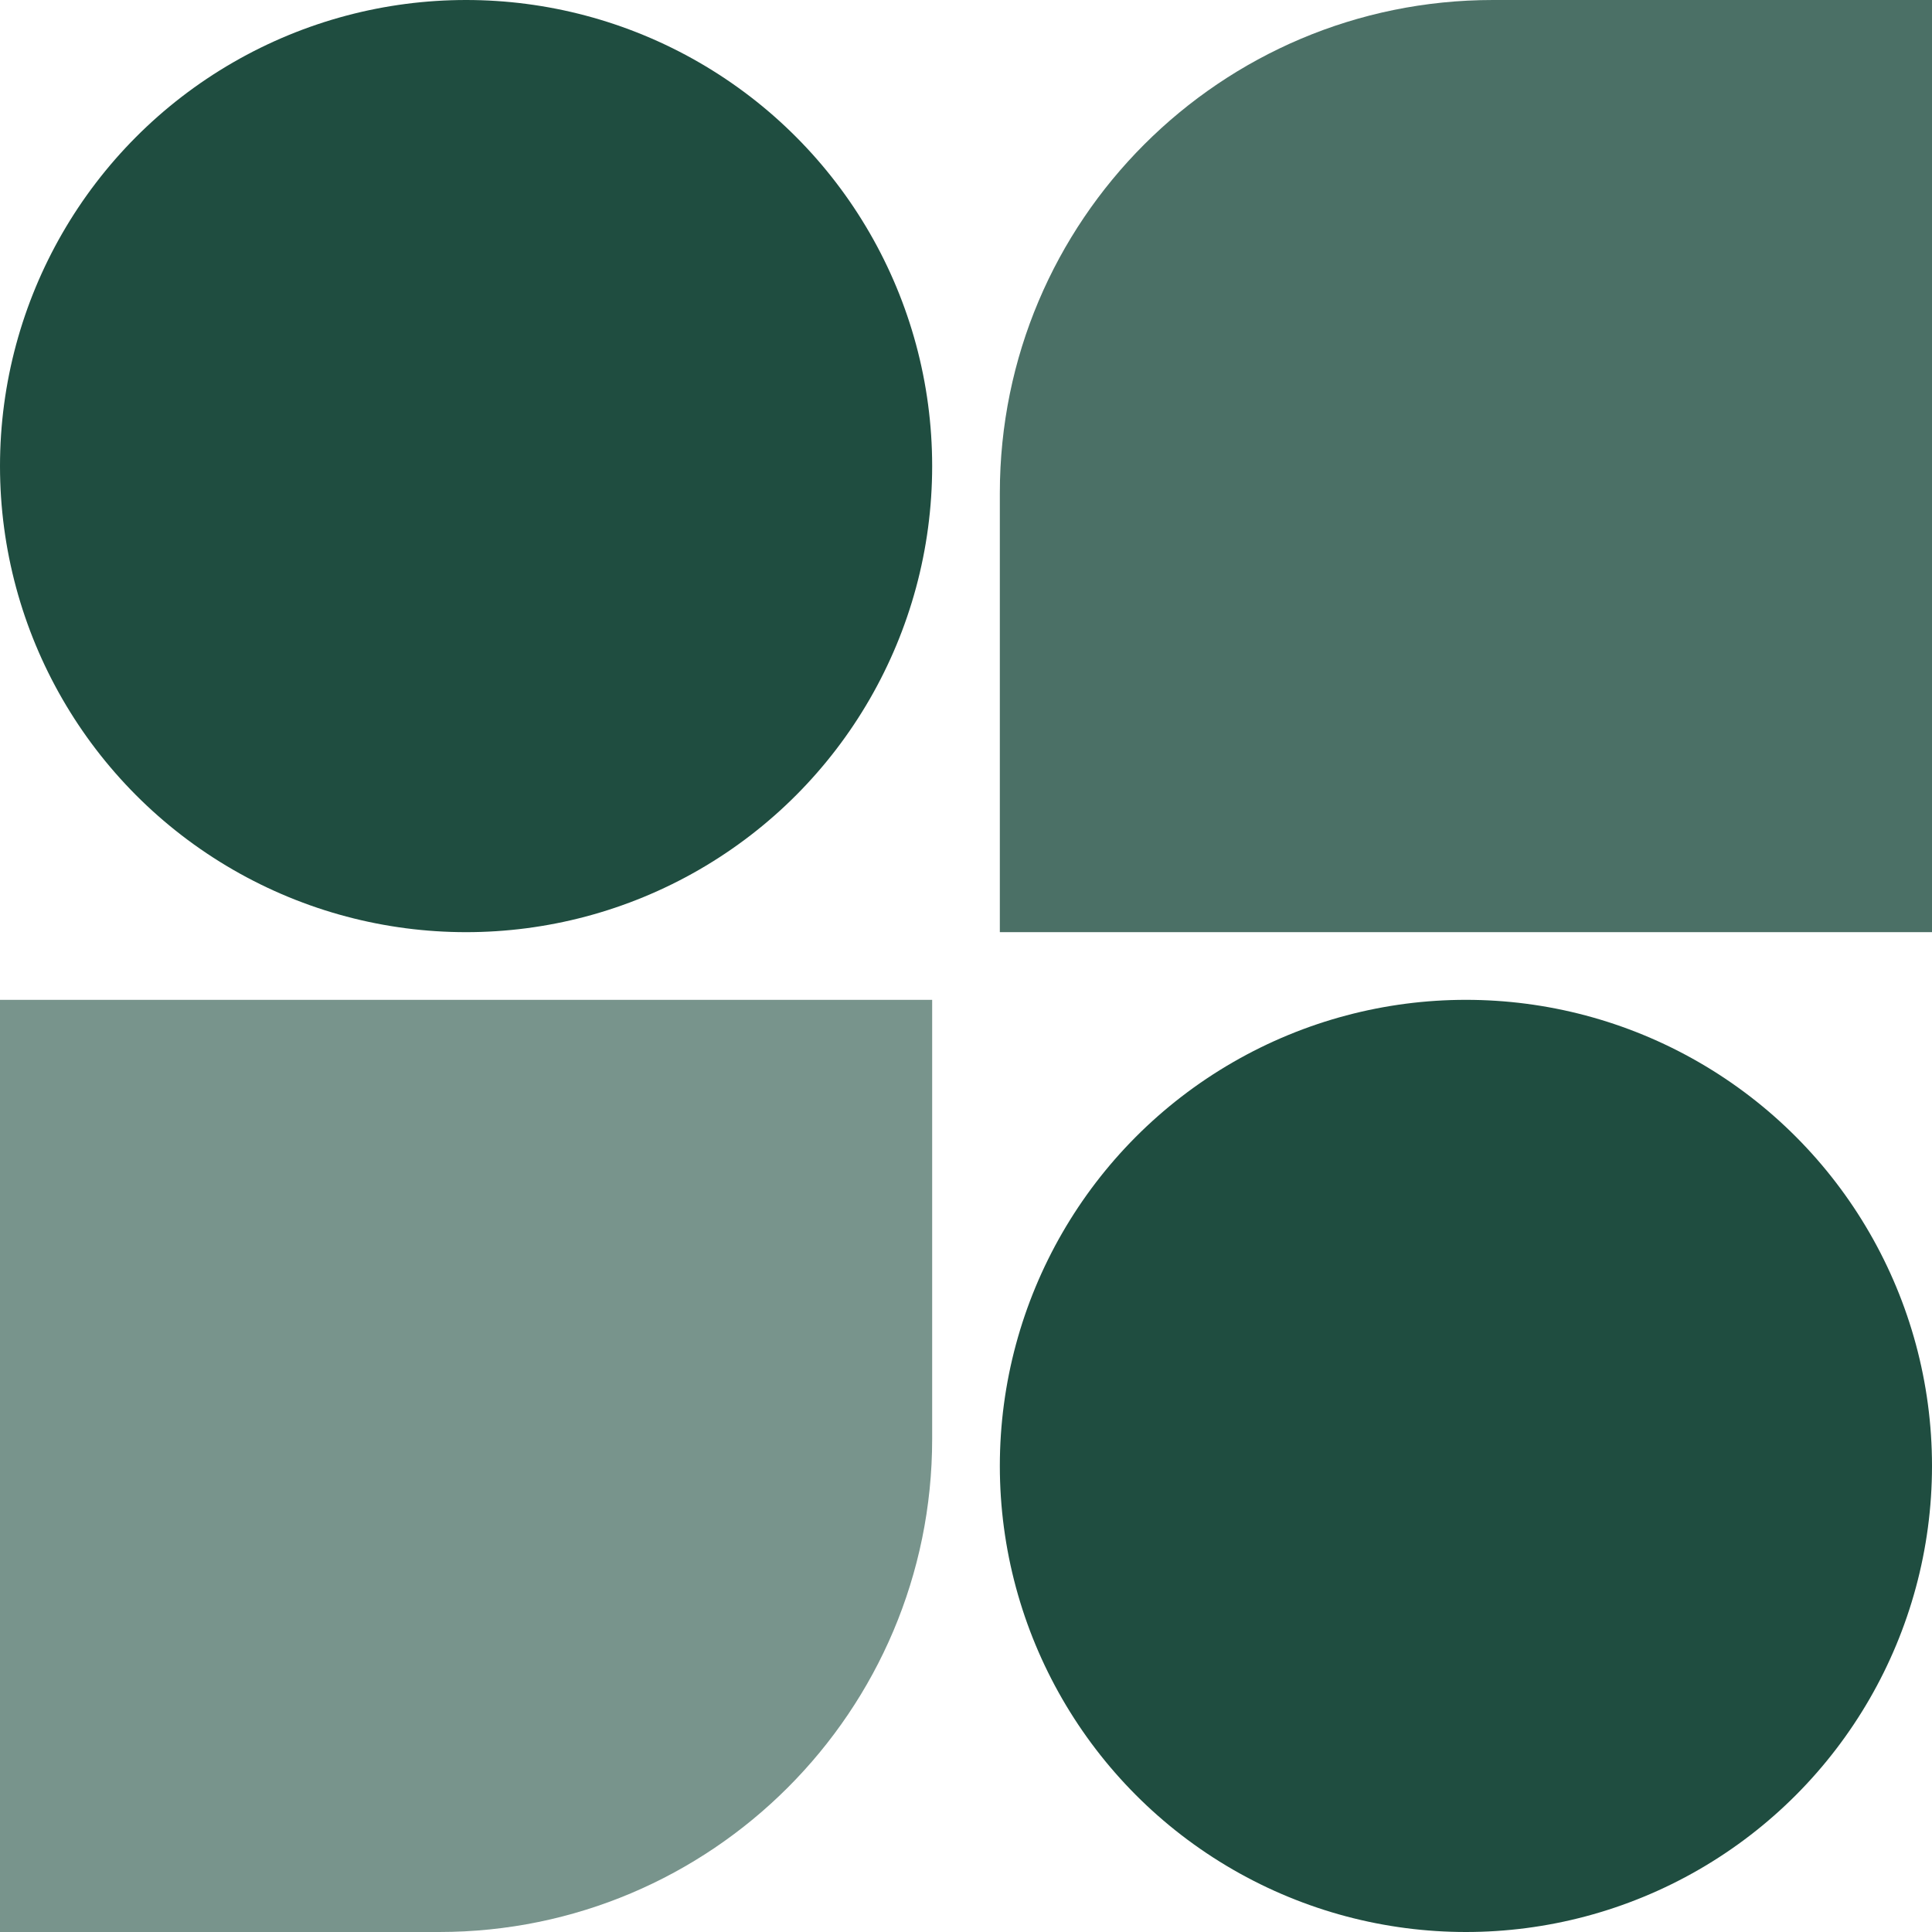
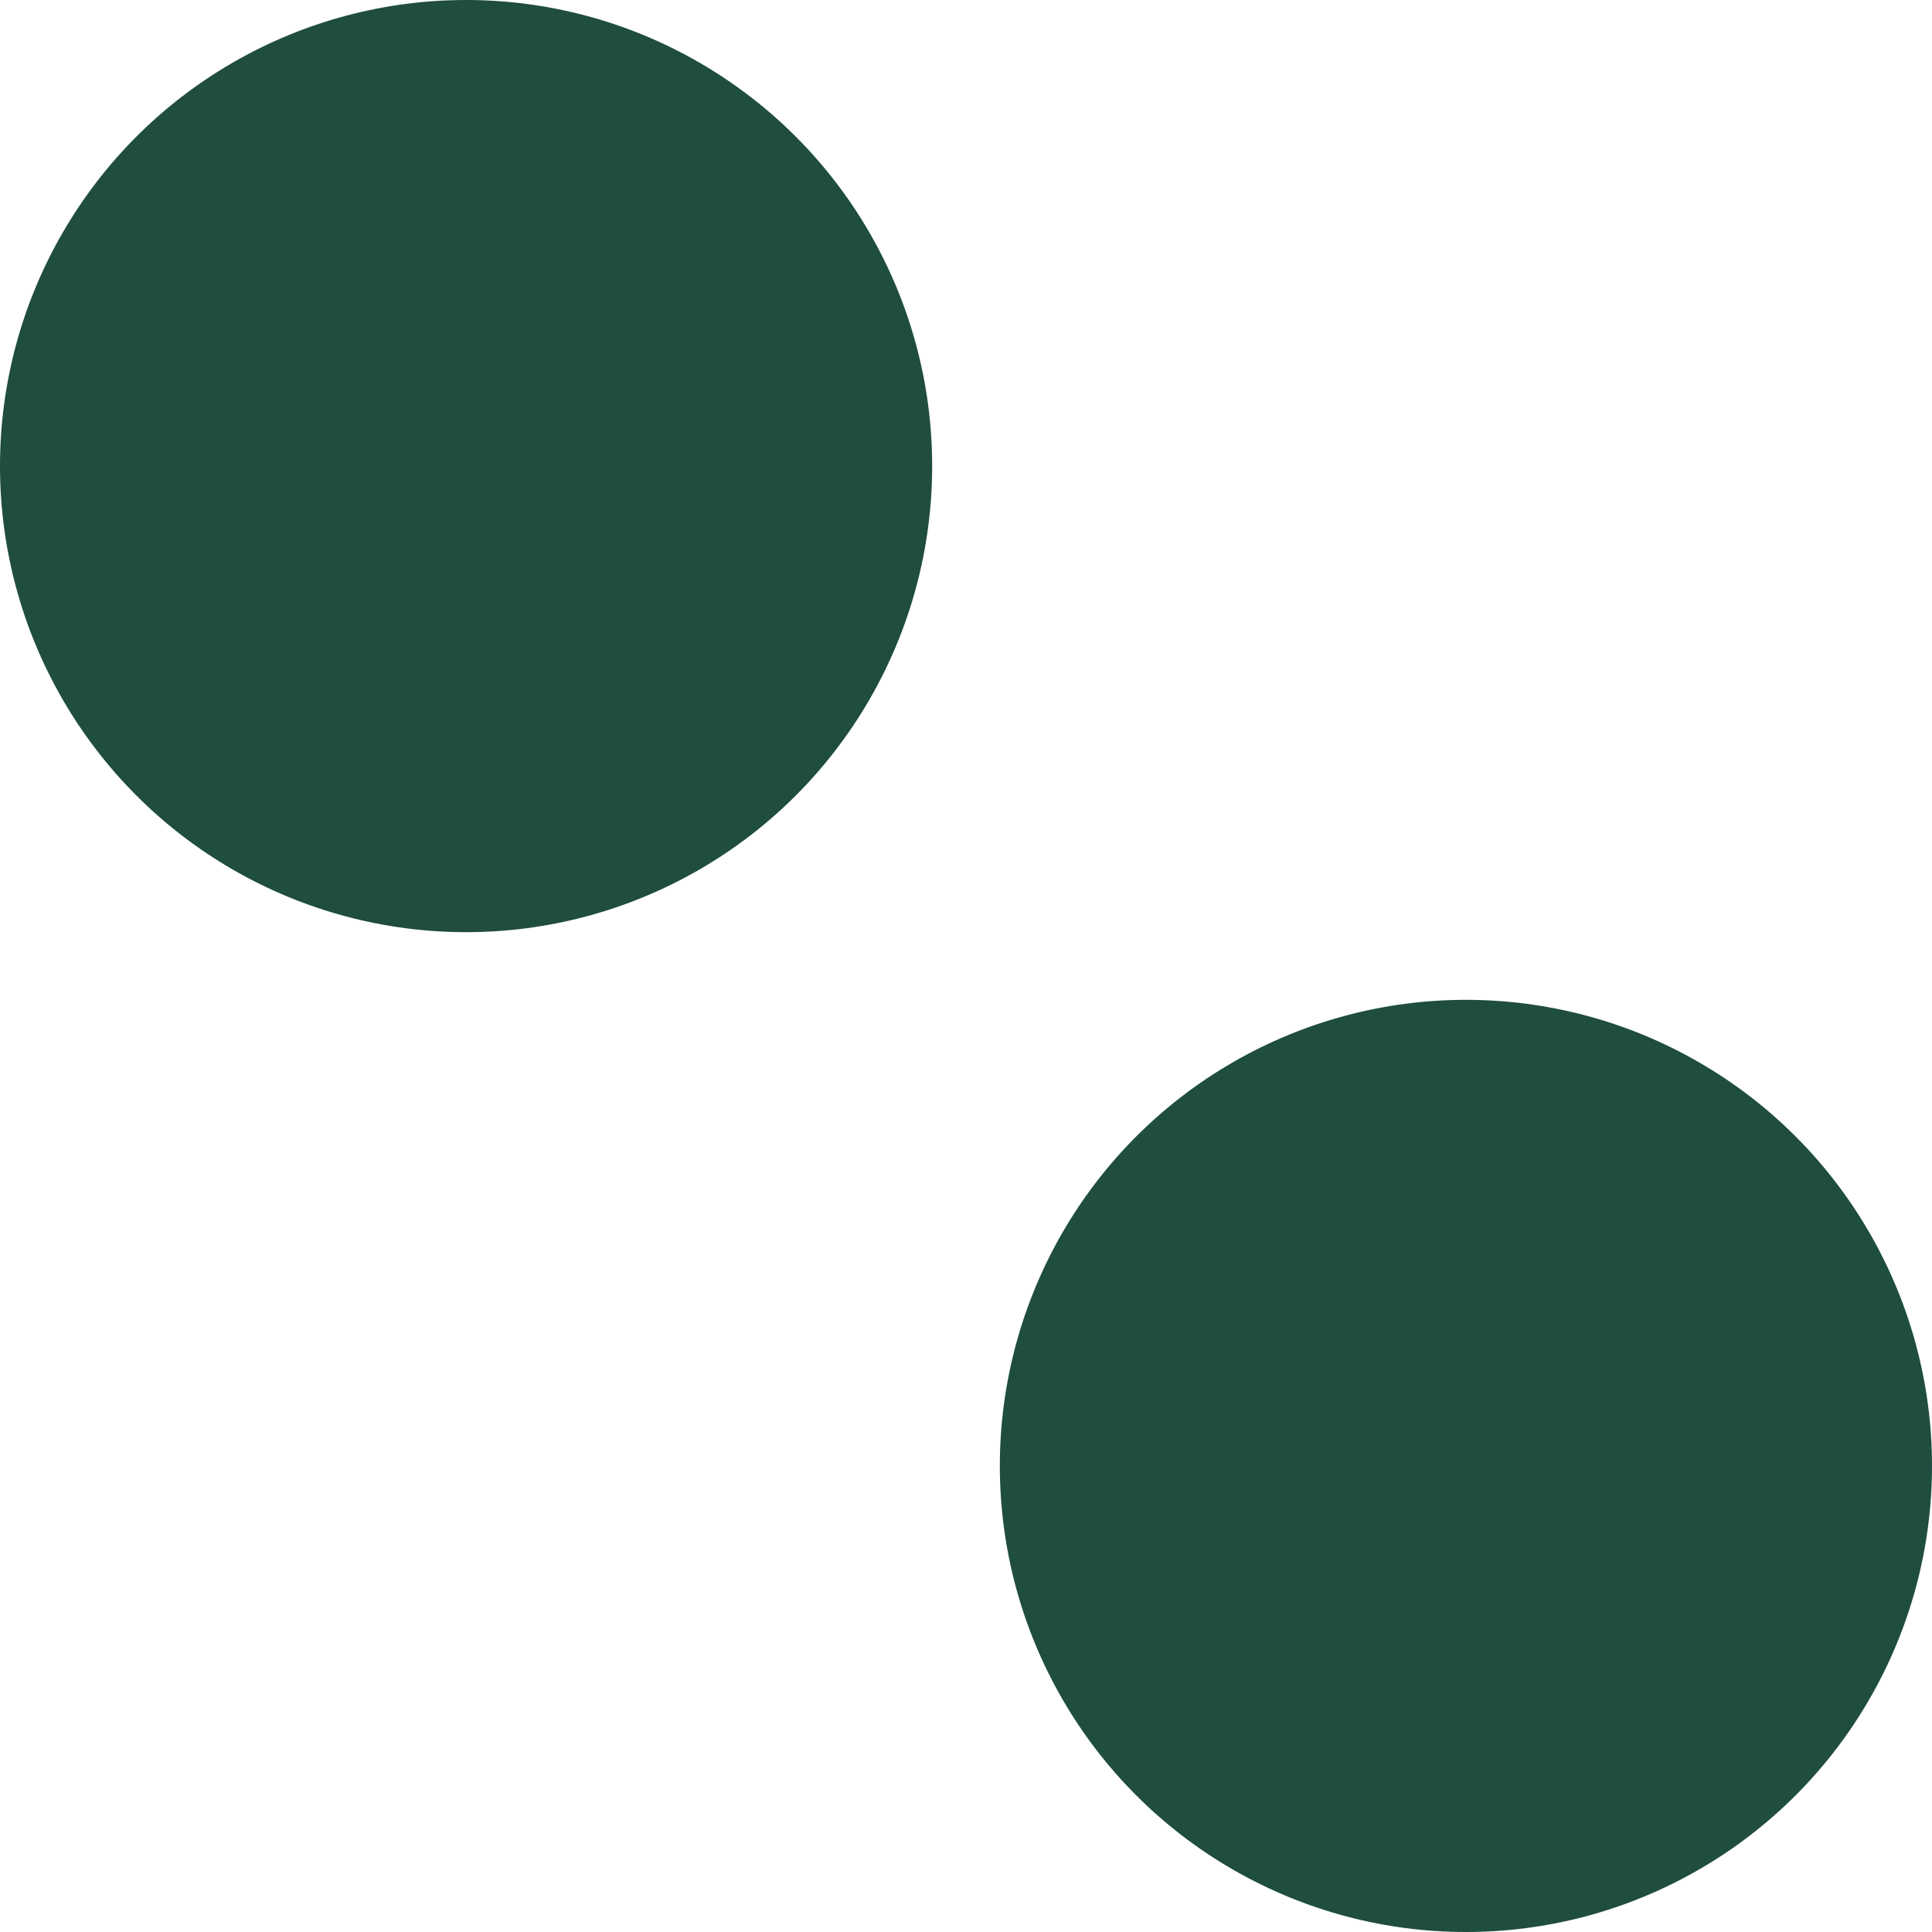
<svg xmlns="http://www.w3.org/2000/svg" id="Layer_2" viewBox="0 0 47.96 47.96">
  <defs>
    <style>
      .cls-1, .cls-2, .cls-3 {
        fill: #1f4d40;
      }

      .cls-2 {
        opacity: .6;
      }

      .cls-2, .cls-3 {
        isolation: isolate;
      }

      .cls-3 {
        opacity: .8;
      }
    </style>
  </defs>
  <g id="Layer_1-2" data-name="Layer_1">
    <circle class="cls-1" cx="11.57" cy="11.57" r="11.57" />
    <circle class="cls-1" cx="36.39" cy="36.39" r="11.57" />
-     <path class="cls-2" d="M0,24.82h23.14v10.9c0,6.76-5.48,12.24-12.24,12.24H0v-23.14Z" />
-     <path class="cls-3" d="M24.82,12.24c0-6.76,5.48-12.24,12.24-12.24h10.9v23.14h-23.14v-10.9Z" />
  </g>
</svg>